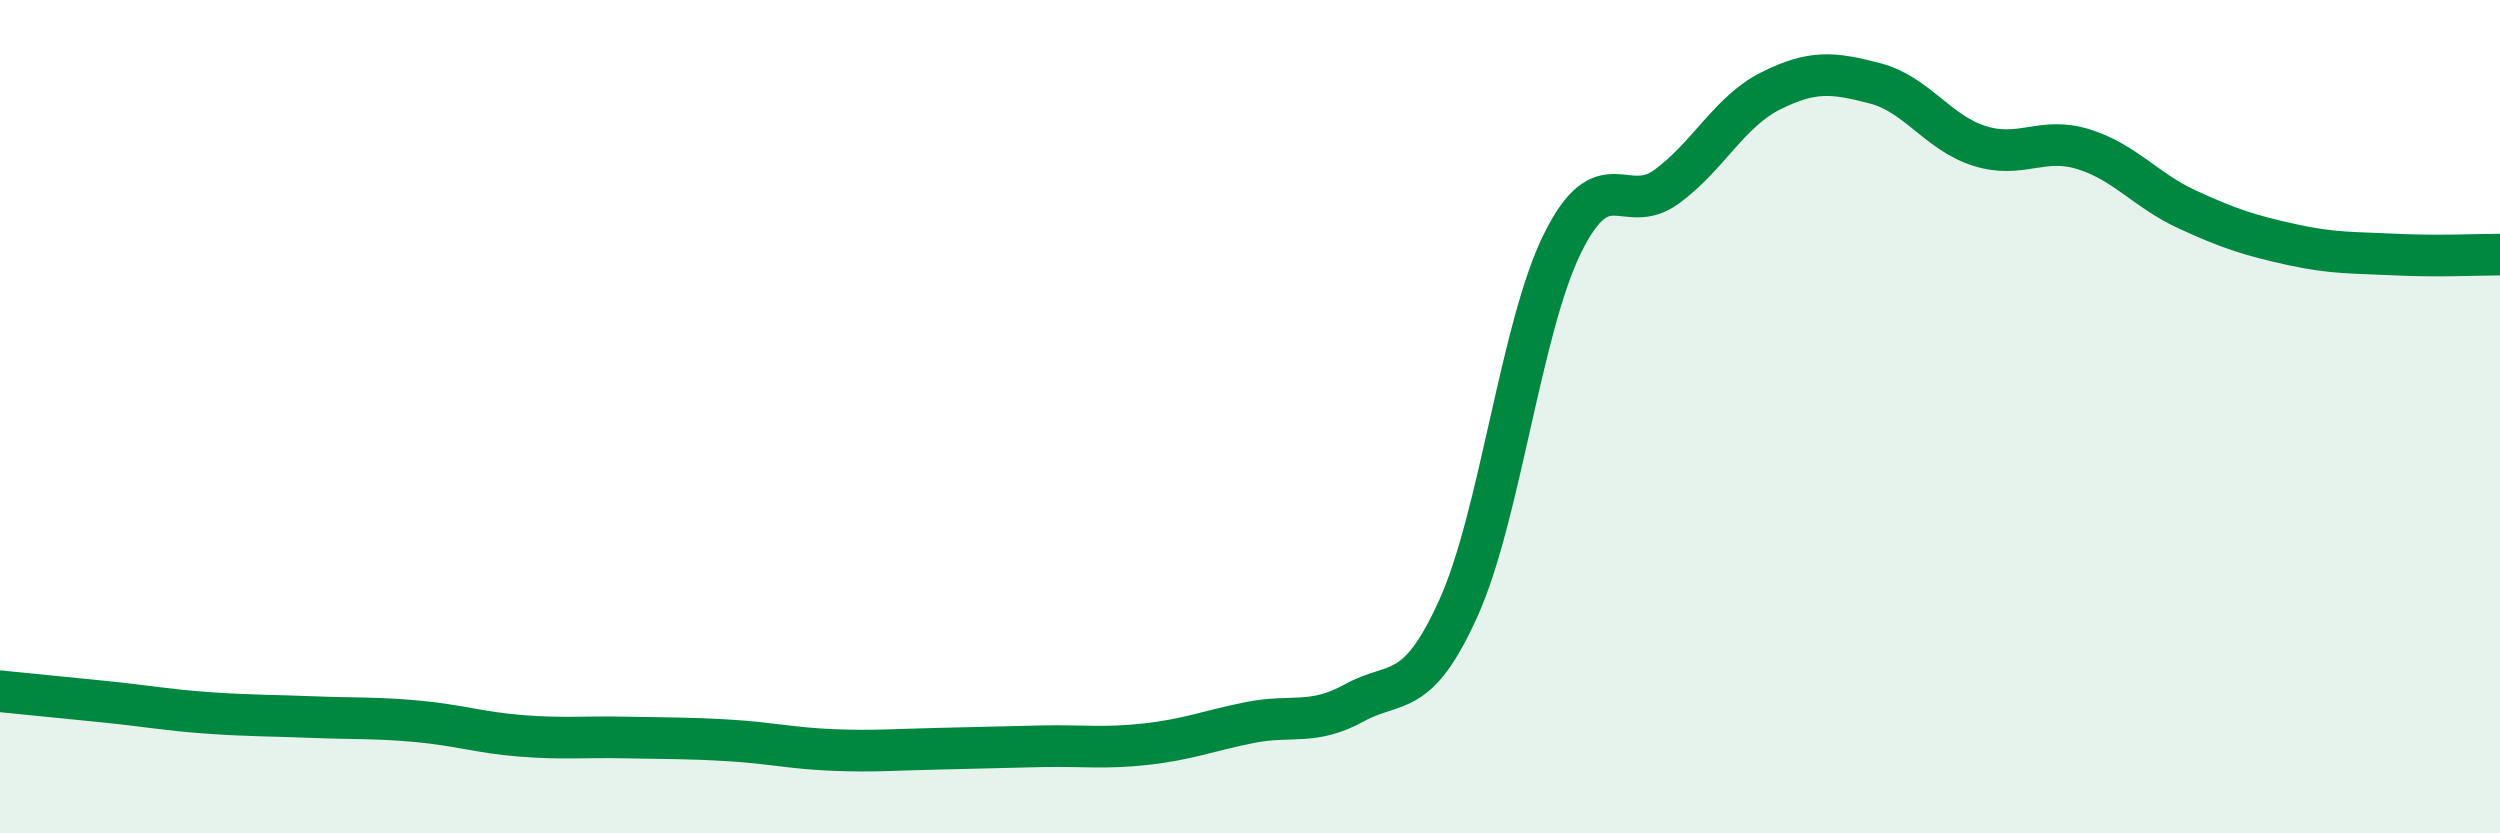
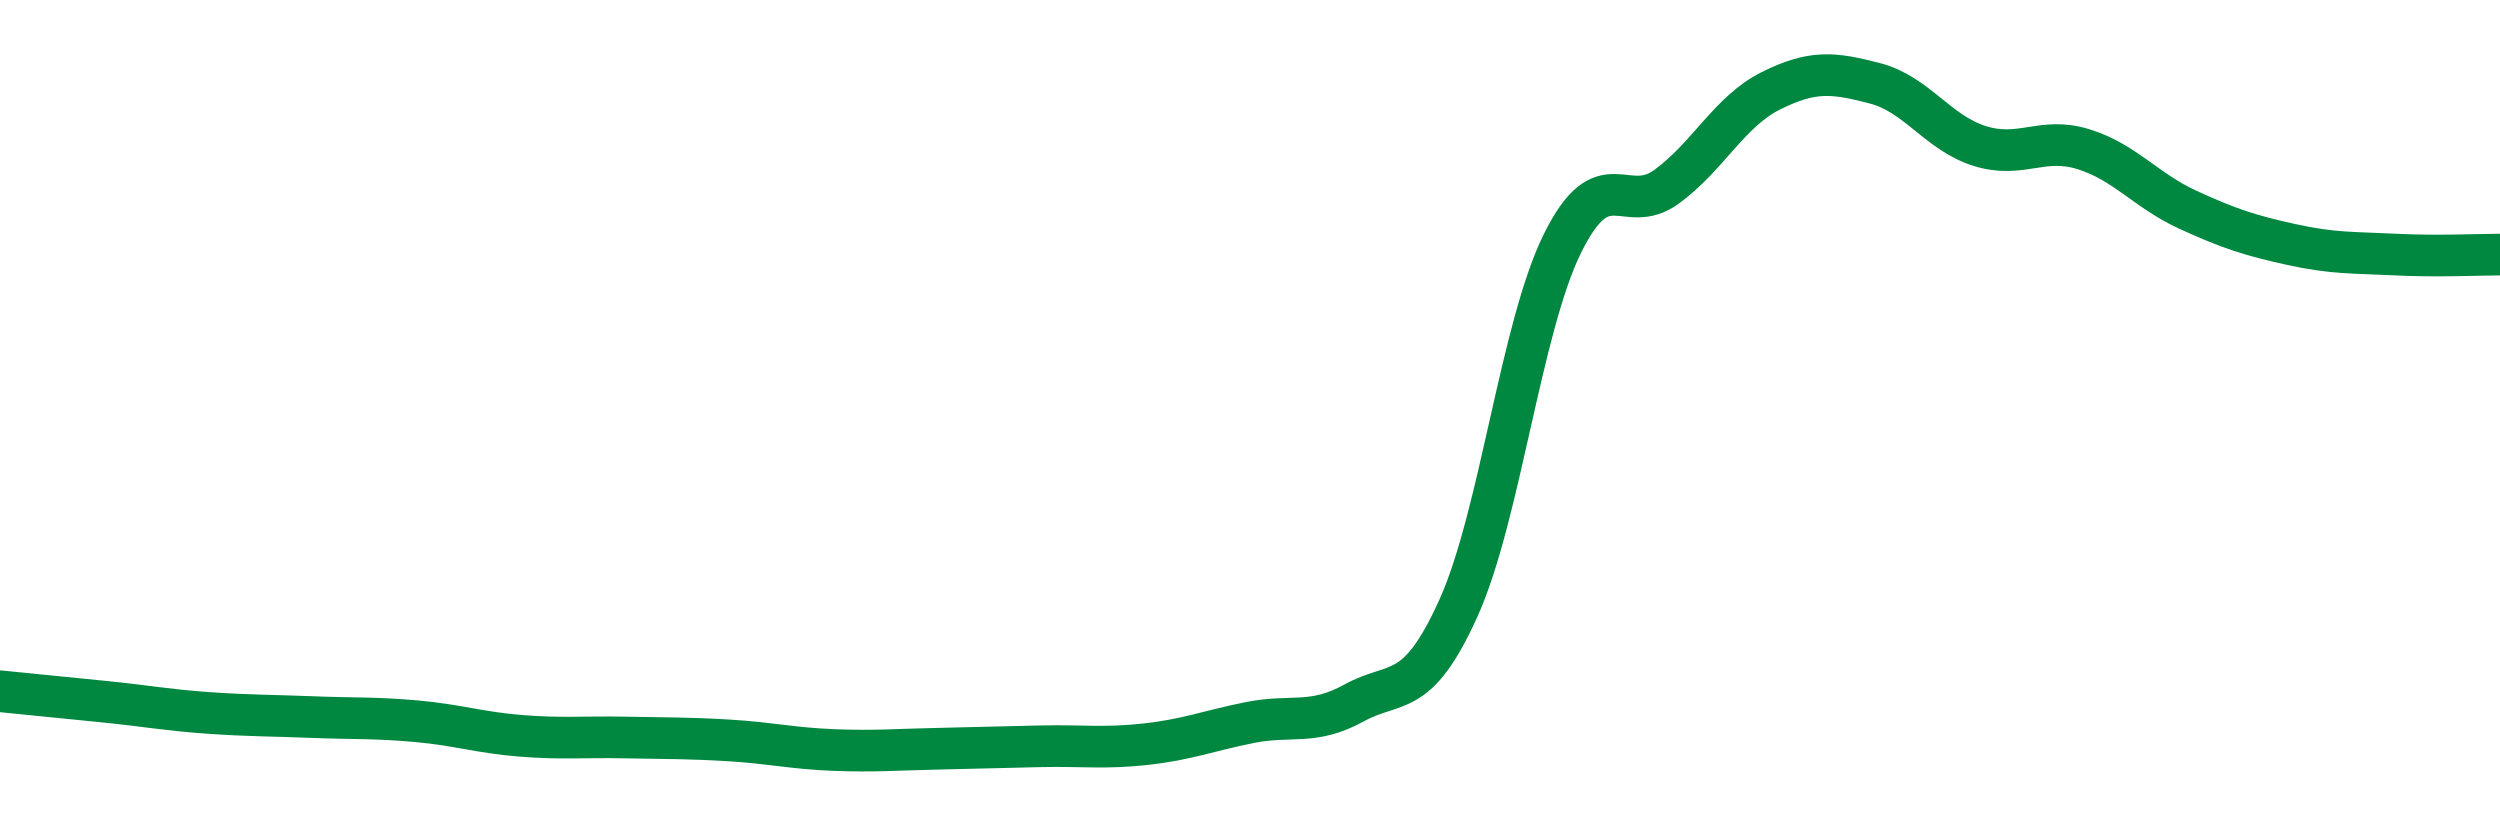
<svg xmlns="http://www.w3.org/2000/svg" width="60" height="20" viewBox="0 0 60 20">
-   <path d="M 0,16.59 C 0.5,16.64 1.5,16.74 2.5,16.84 C 3.5,16.94 4,17.04 5,17.11 C 6,17.18 6.5,17.17 7.5,17.21 C 8.5,17.25 9,17.22 10,17.31 C 11,17.4 11.5,17.58 12.5,17.66 C 13.5,17.74 14,17.68 15,17.7 C 16,17.72 16.5,17.71 17.5,17.77 C 18.5,17.83 19,17.96 20,18 C 21,18.04 21.5,17.99 22.5,17.97 C 23.5,17.95 24,17.93 25,17.91 C 26,17.89 26.5,17.97 27.5,17.86 C 28.5,17.75 29,17.54 30,17.34 C 31,17.14 31.5,17.42 32.5,16.87 C 33.5,16.32 34,16.81 35,14.6 C 36,12.39 36.5,7.86 37.5,5.84 C 38.5,3.82 39,5.21 40,4.48 C 41,3.75 41.5,2.68 42.5,2.18 C 43.5,1.68 44,1.74 45,2 C 46,2.26 46.5,3.18 47.5,3.5 C 48.5,3.82 49,3.27 50,3.58 C 51,3.89 51.5,4.57 52.5,5.03 C 53.5,5.49 54,5.65 55,5.87 C 56,6.09 56.5,6.06 57.5,6.11 C 58.5,6.16 59.5,6.11 60,6.11L60 20L0 20Z" fill="#008740" opacity="0.1" stroke-linecap="round" stroke-linejoin="round" />
  <path d="M 0,16.59 C 0.5,16.64 1.5,16.74 2.5,16.84 C 3.5,16.94 4,17.04 5,17.11 C 6,17.18 6.5,17.17 7.5,17.21 C 8.5,17.25 9,17.22 10,17.31 C 11,17.4 11.5,17.58 12.5,17.66 C 13.5,17.74 14,17.68 15,17.7 C 16,17.72 16.5,17.71 17.5,17.77 C 18.5,17.83 19,17.96 20,18 C 21,18.04 21.5,17.99 22.5,17.97 C 23.5,17.95 24,17.93 25,17.91 C 26,17.89 26.5,17.97 27.5,17.86 C 28.5,17.75 29,17.54 30,17.34 C 31,17.14 31.5,17.42 32.5,16.87 C 33.5,16.32 34,16.81 35,14.6 C 36,12.39 36.5,7.86 37.5,5.84 C 38.5,3.82 39,5.21 40,4.48 C 41,3.75 41.5,2.68 42.5,2.18 C 43.5,1.68 44,1.74 45,2 C 46,2.26 46.5,3.18 47.5,3.5 C 48.5,3.82 49,3.27 50,3.58 C 51,3.89 51.5,4.57 52.5,5.03 C 53.5,5.49 54,5.65 55,5.87 C 56,6.09 56.5,6.06 57.5,6.11 C 58.5,6.16 59.5,6.11 60,6.11" stroke="#008740" stroke-width="1" fill="none" stroke-linecap="round" stroke-linejoin="round" />
</svg>